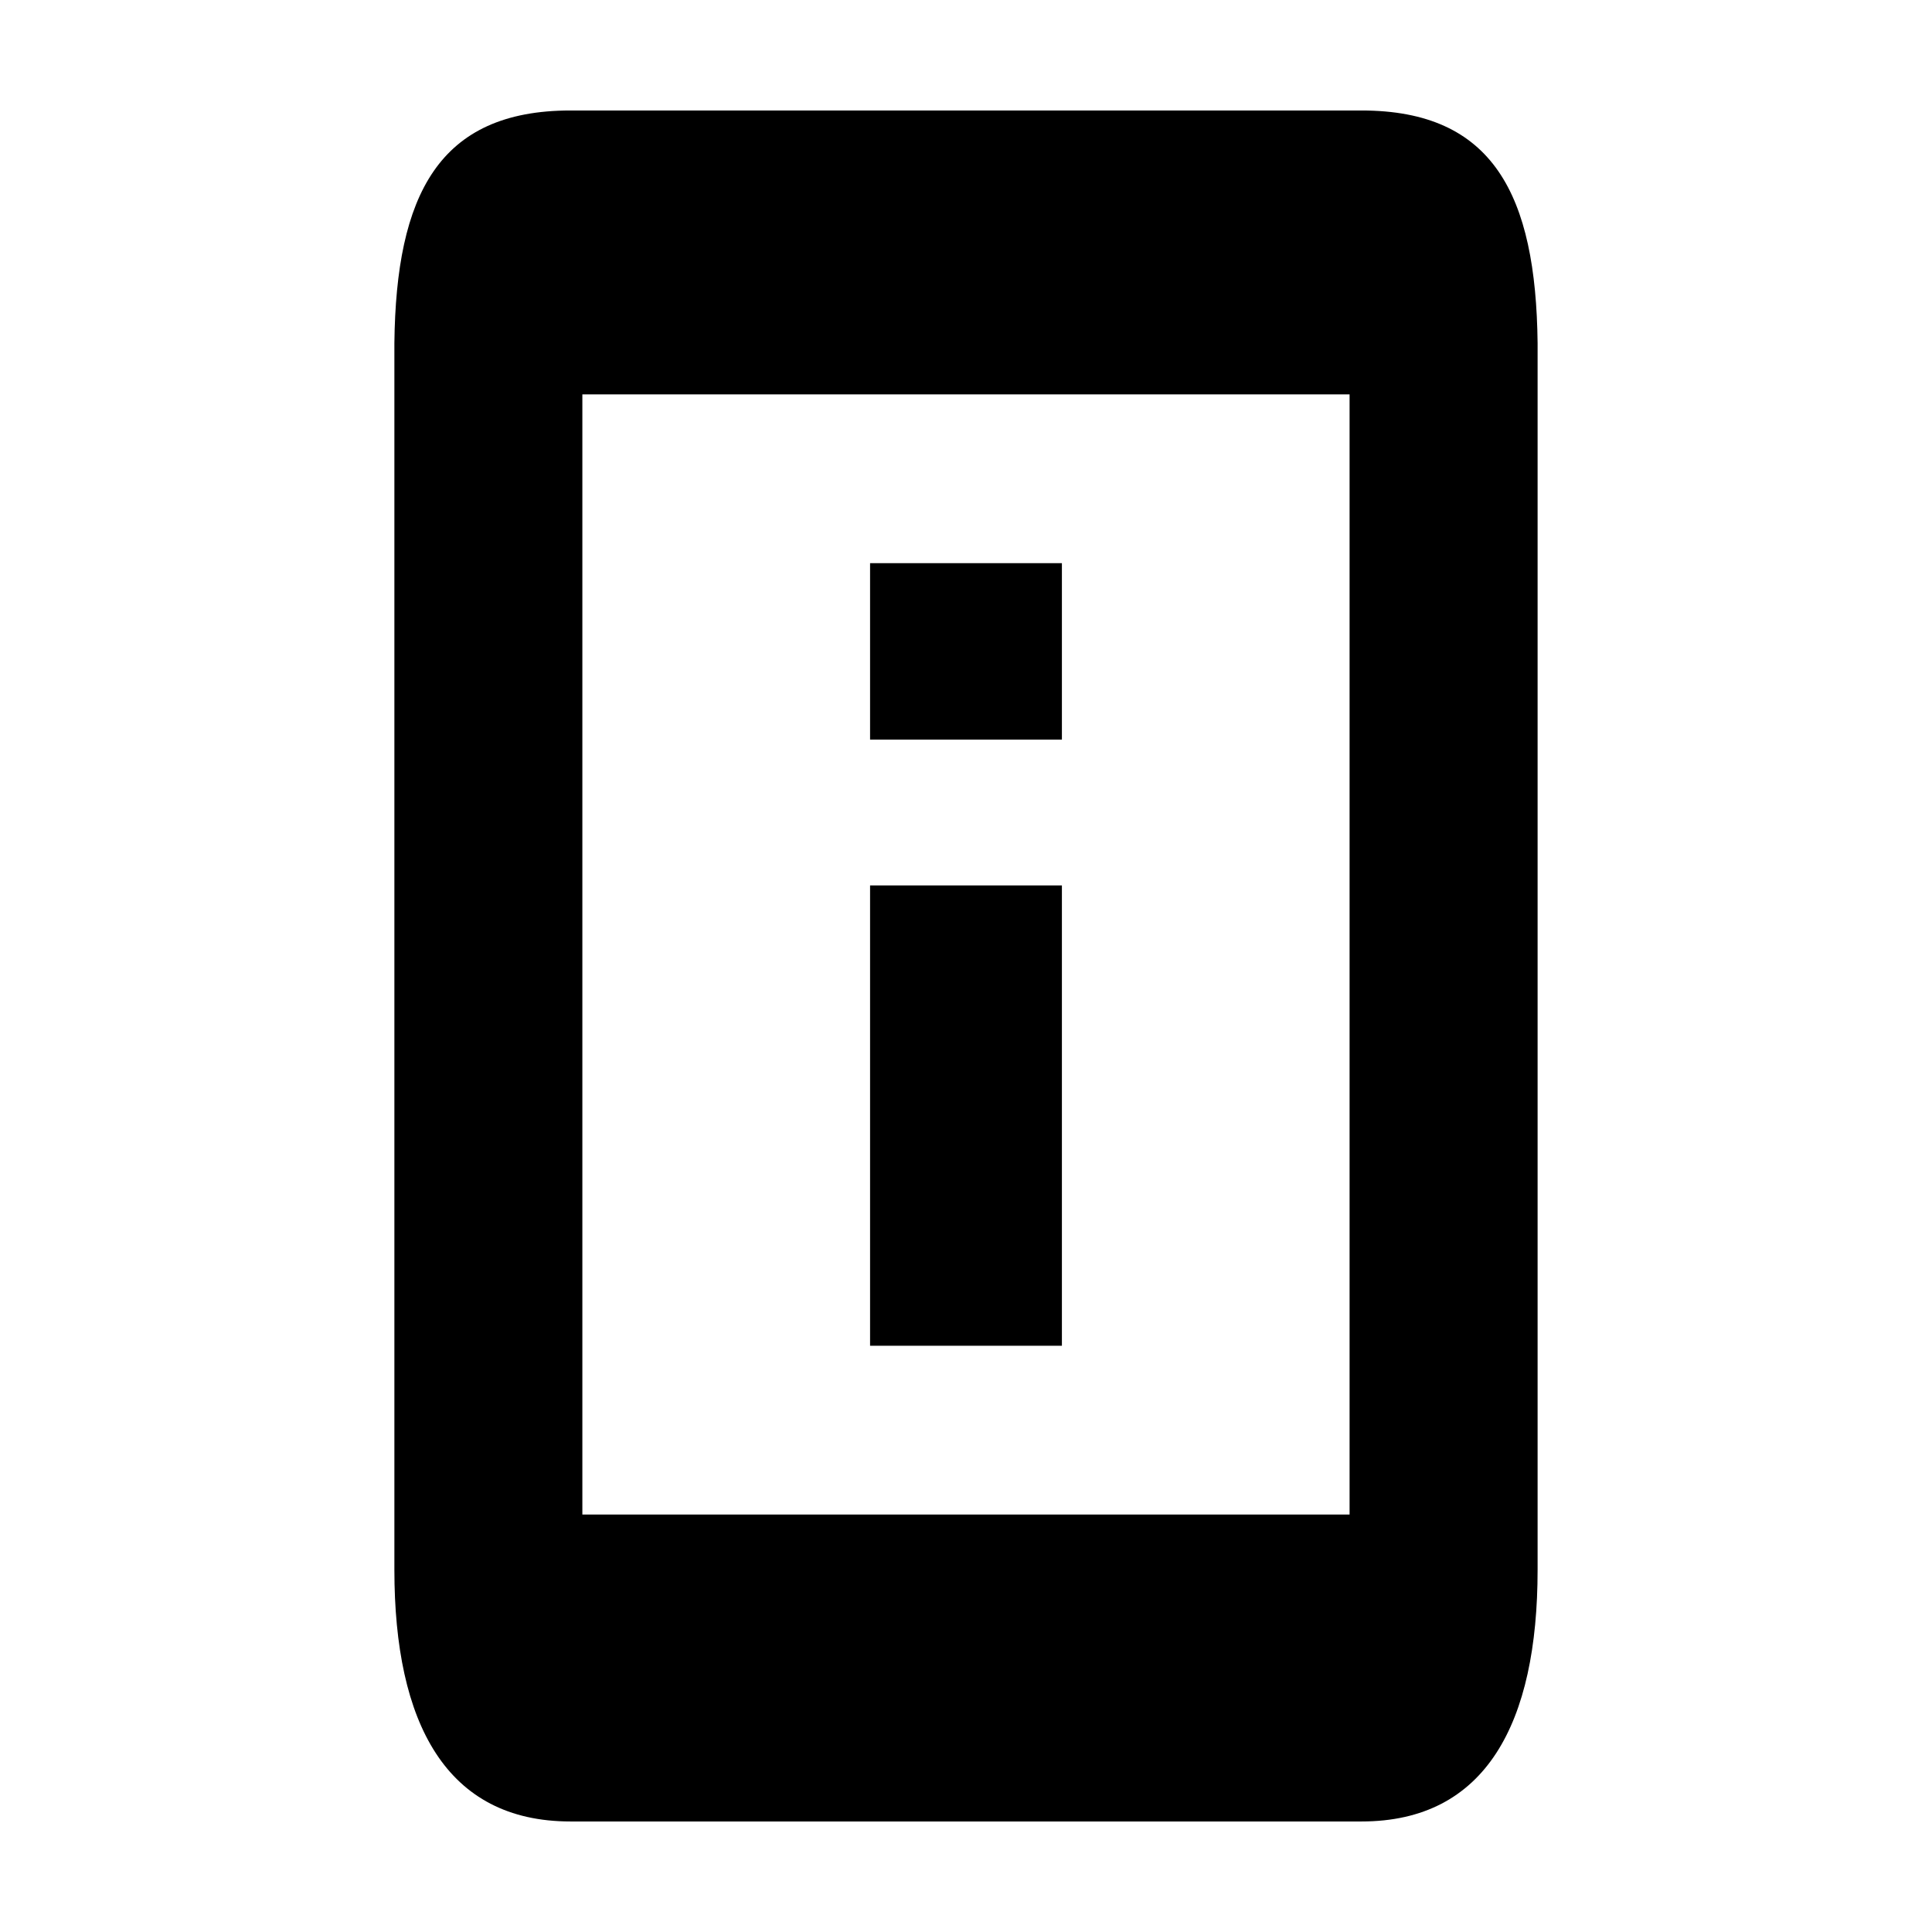
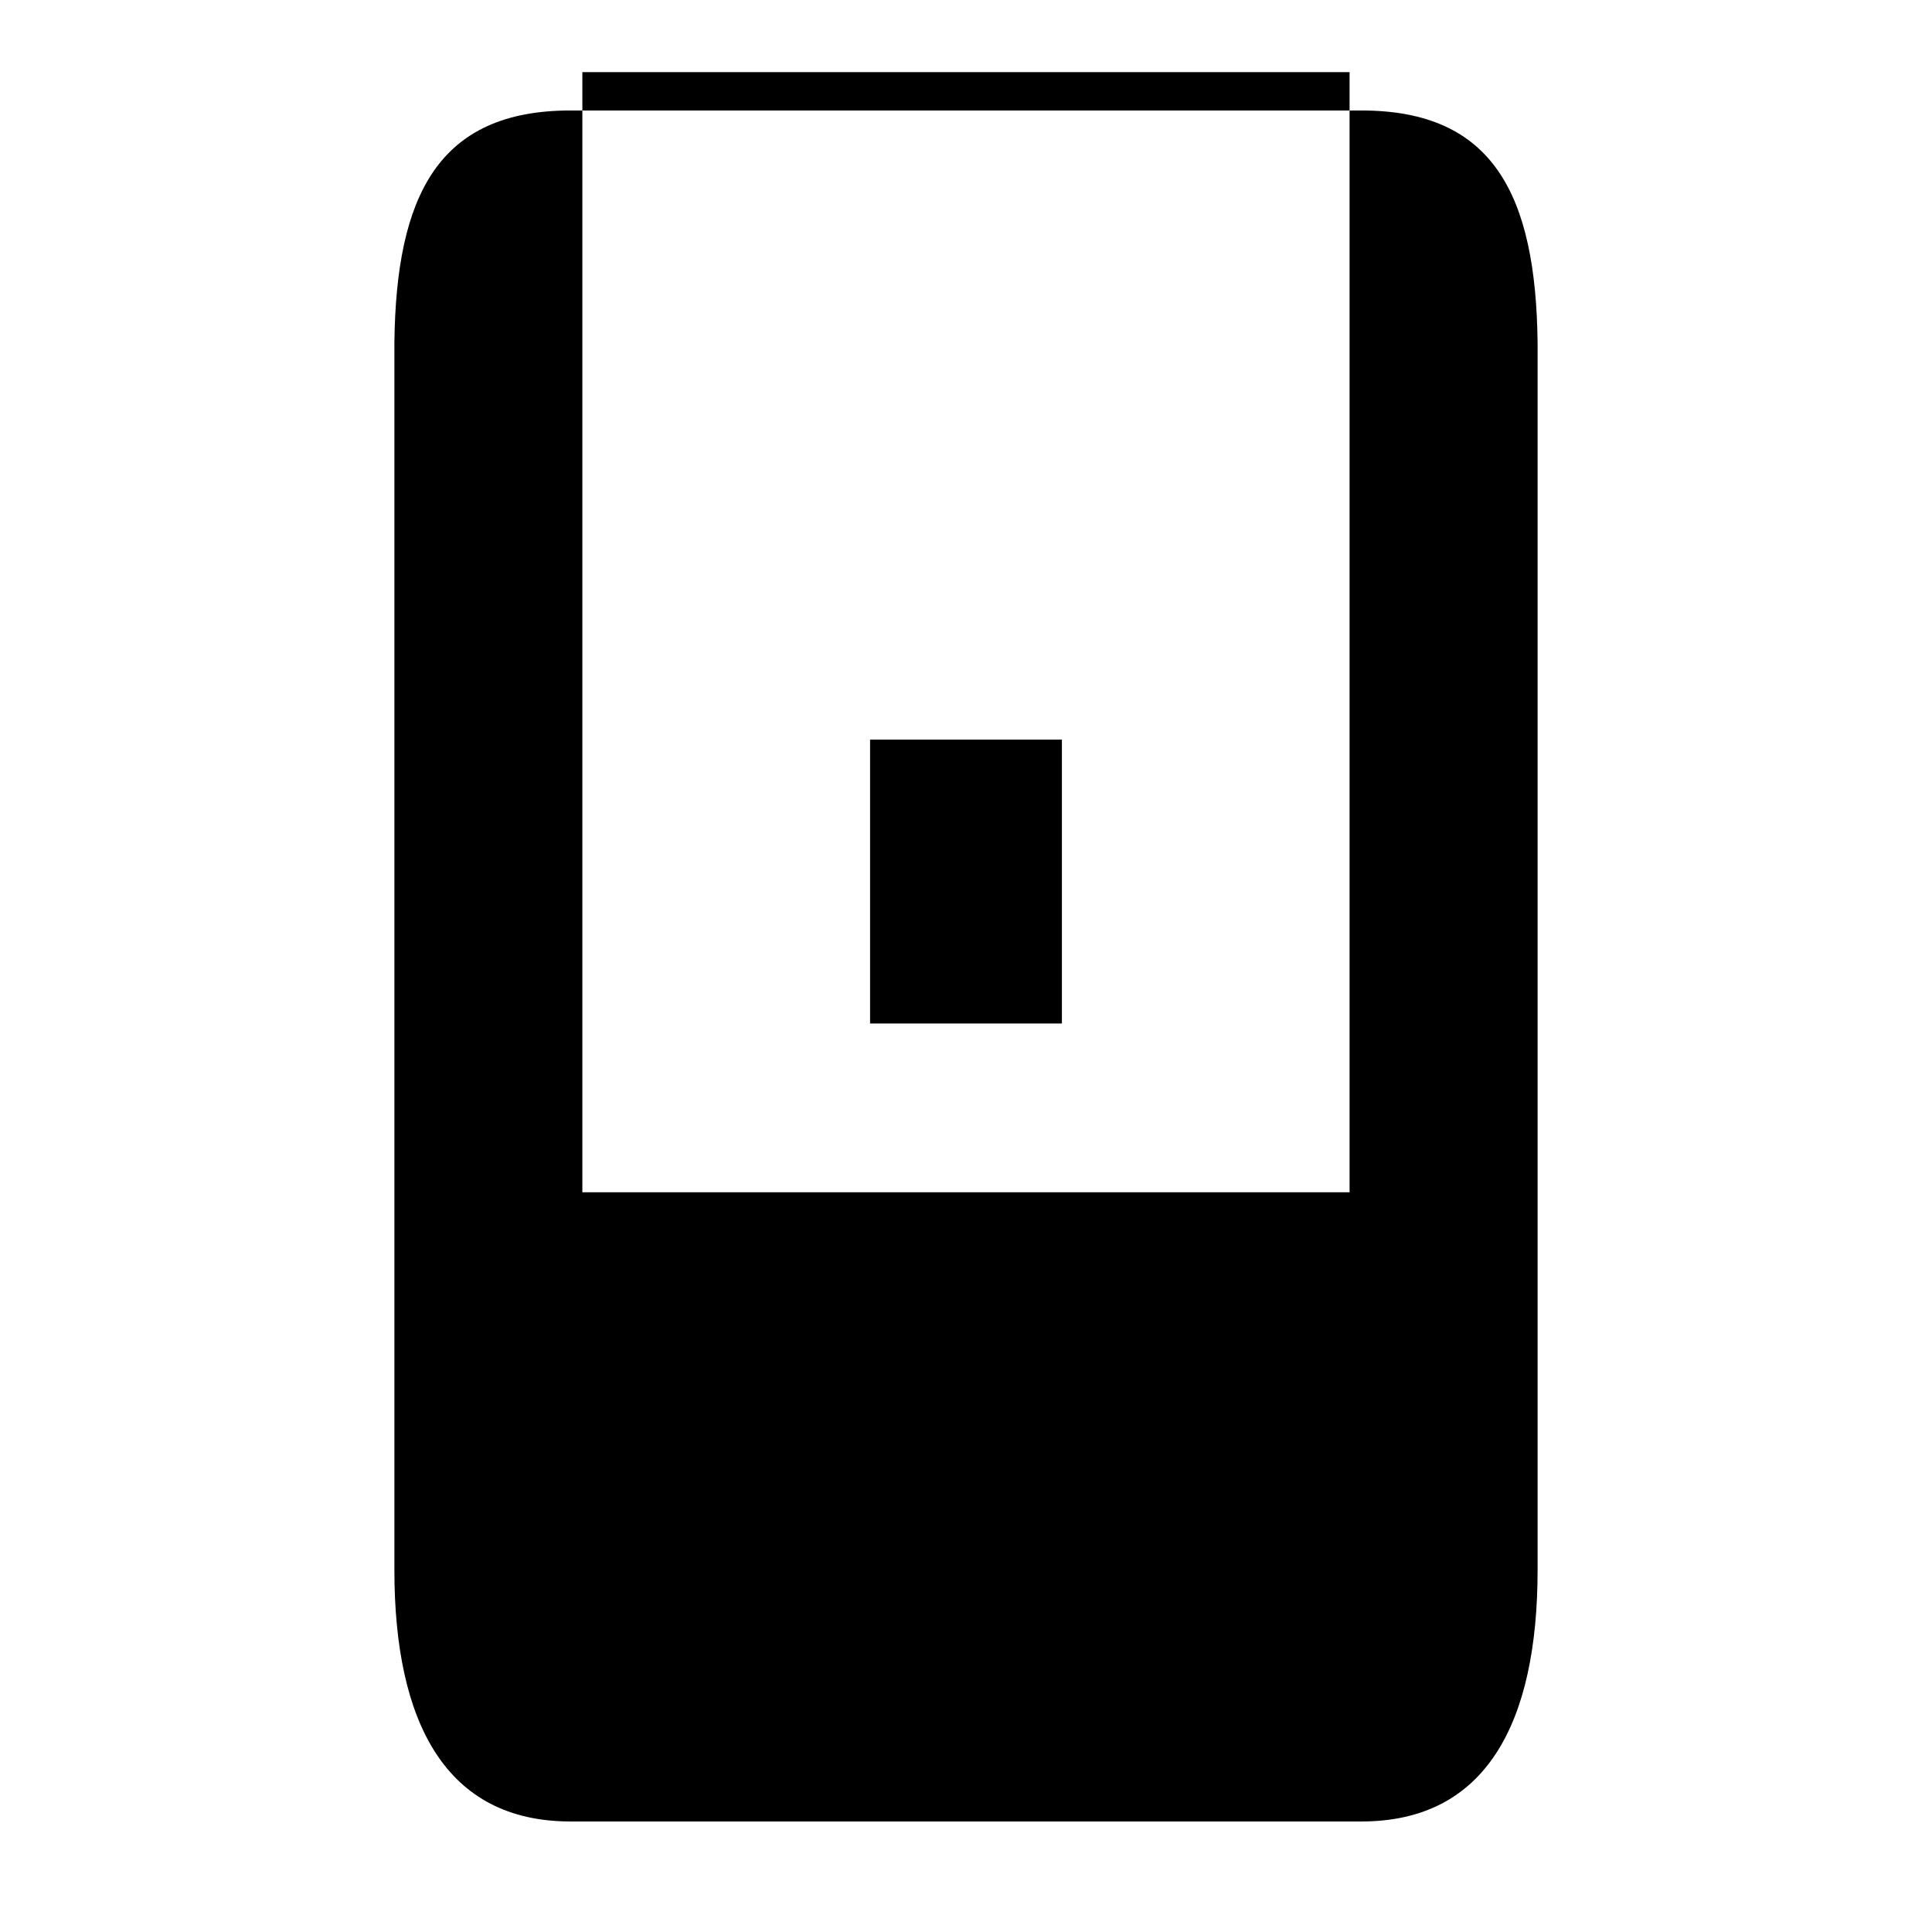
<svg xmlns="http://www.w3.org/2000/svg" fill="#000000" width="800px" height="800px" version="1.1" viewBox="144 144 512 512">
-   <path d="m295.18 173.28h209.64c34.941 0 46.219 22.414 46.66 61.641v325.08c0 40.668-13.699 66.707-46.66 66.707h-209.64c-32.953 0-46.664-26.039-46.664-66.707v-325.08c0.441-39.227 11.715-61.641 46.664-61.641zm79.398 119.96h50.836v46.77h-50.836zm0 85.402h50.836v122h-50.836zm-76.246-130.13h203.32v296.86h-203.32z" fill-rule="evenodd" />
+   <path d="m295.18 173.28h209.64c34.941 0 46.219 22.414 46.66 61.641v325.08c0 40.668-13.699 66.707-46.66 66.707h-209.64c-32.953 0-46.664-26.039-46.664-66.707v-325.08c0.441-39.227 11.715-61.641 46.664-61.641zm79.398 119.96h50.836v46.77h-50.836zh50.836v122h-50.836zm-76.246-130.13h203.32v296.86h-203.32z" fill-rule="evenodd" />
</svg>